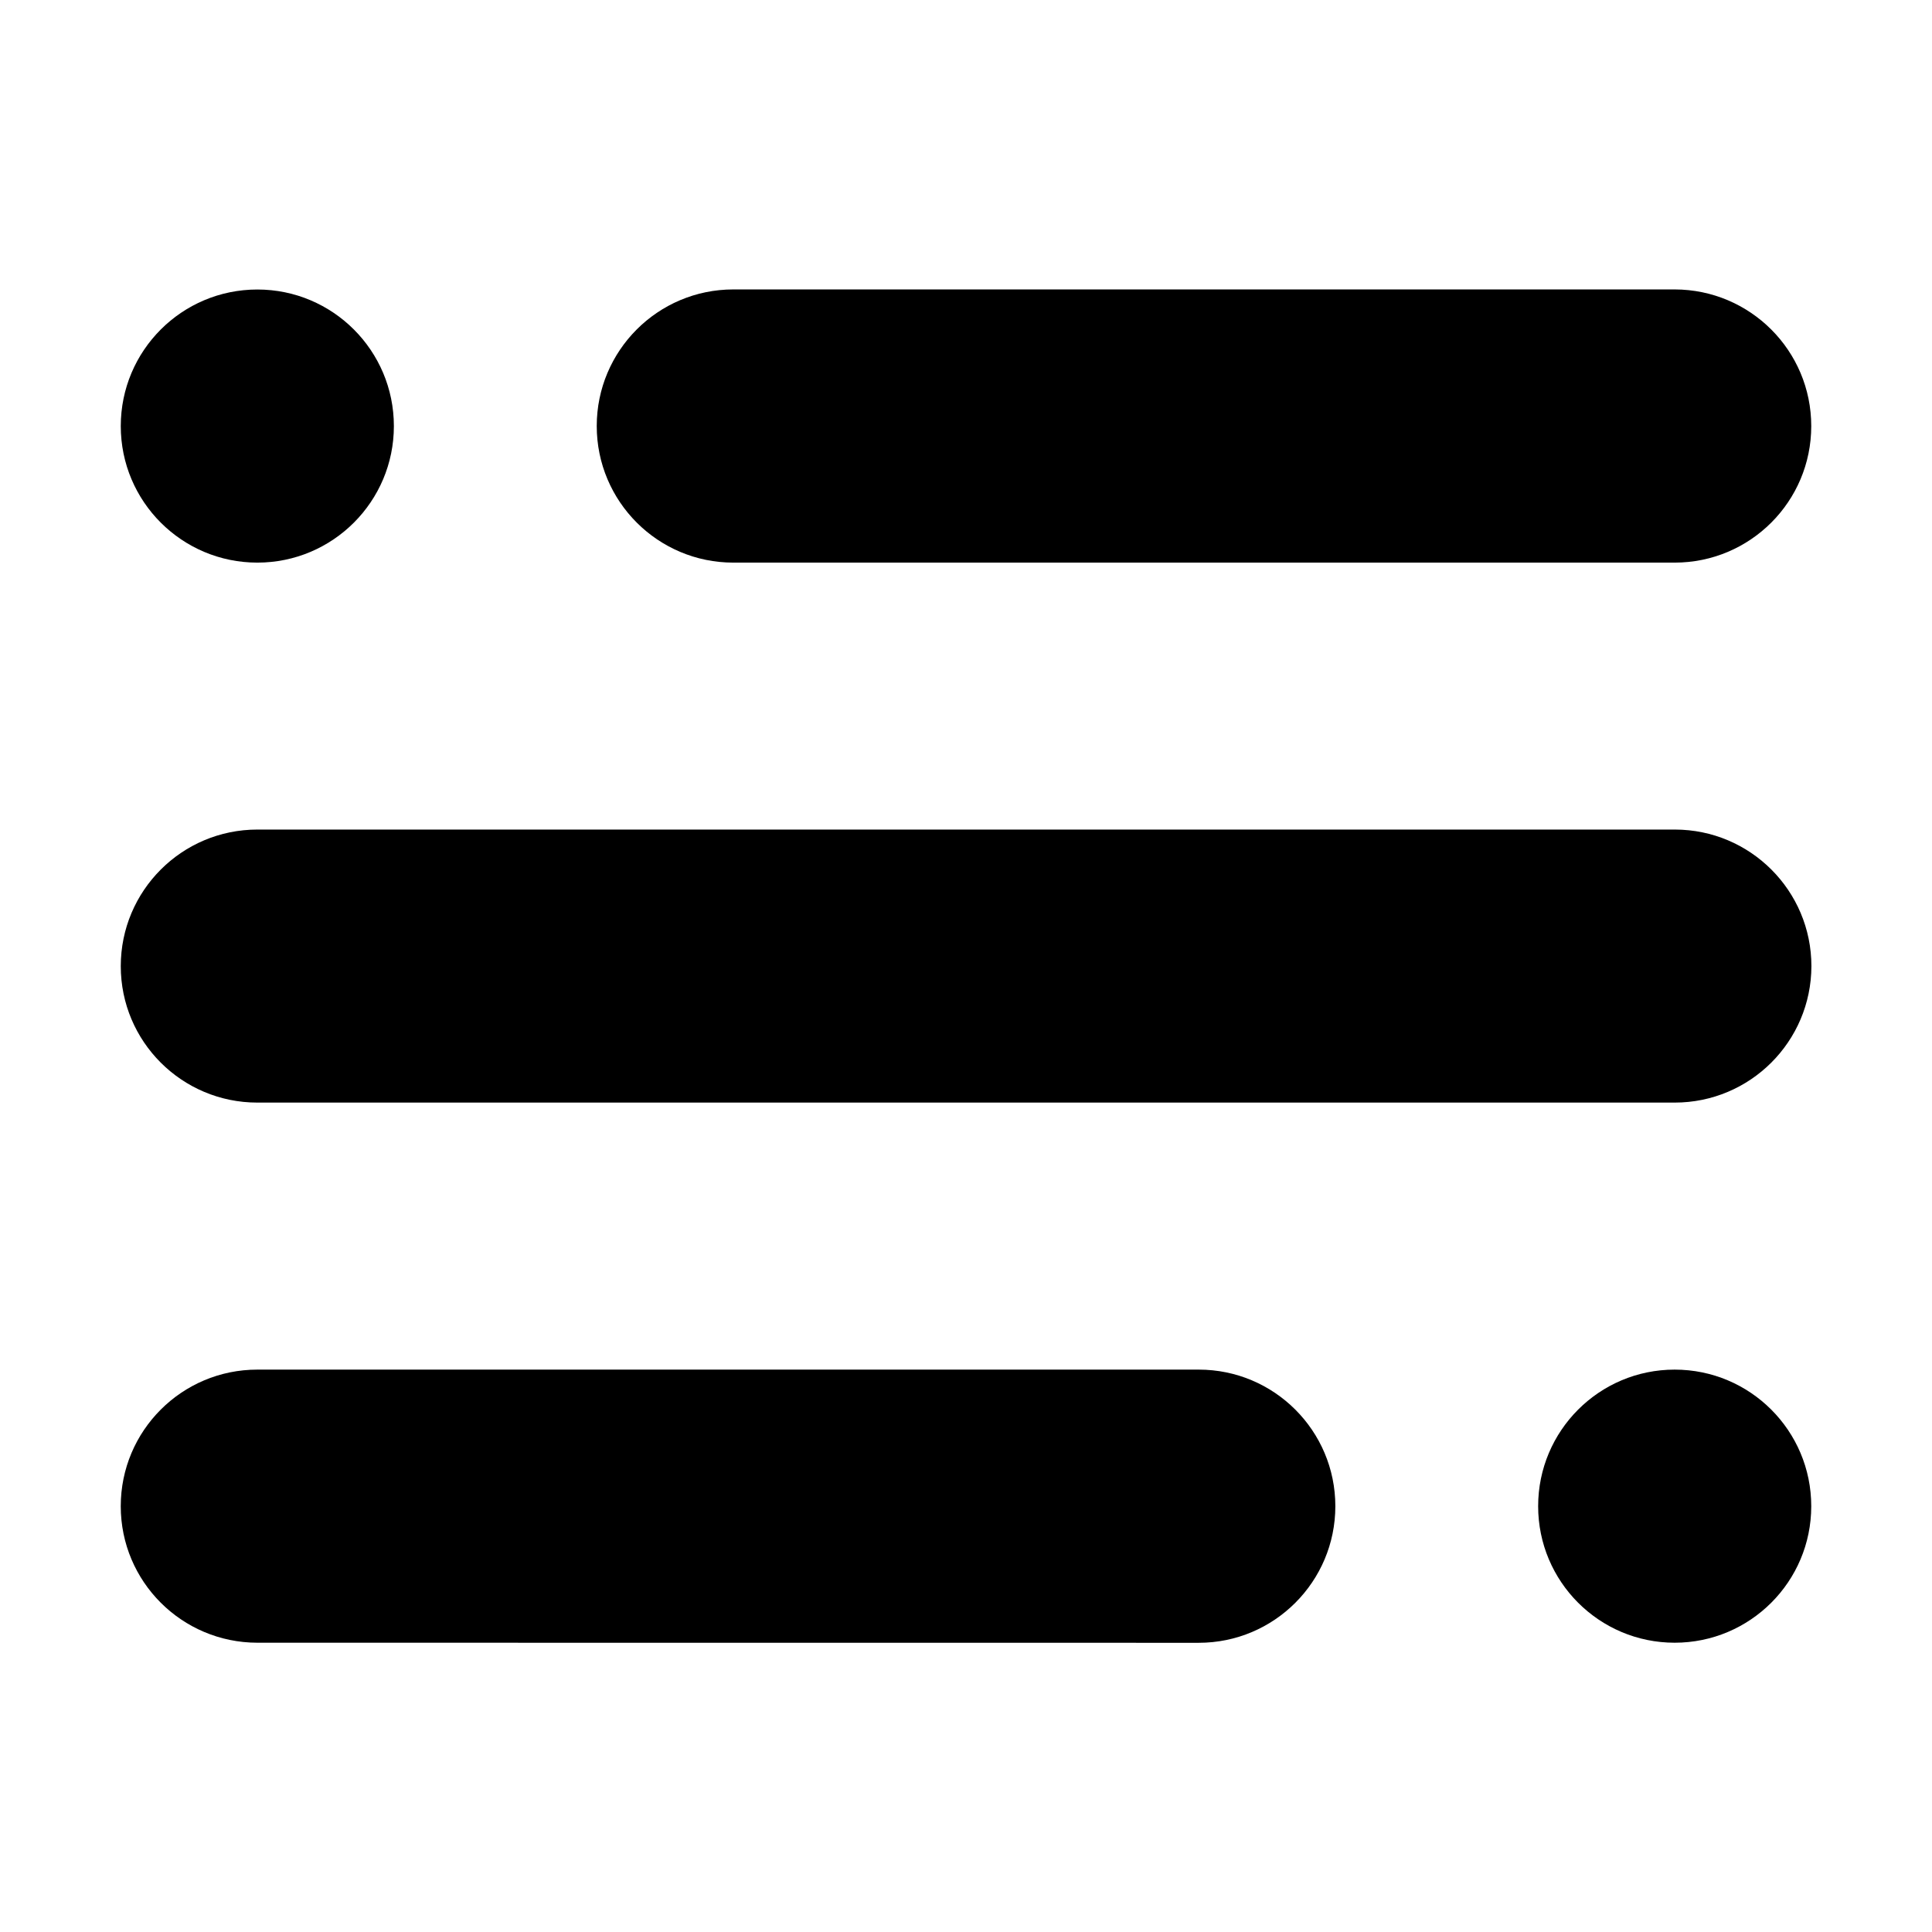
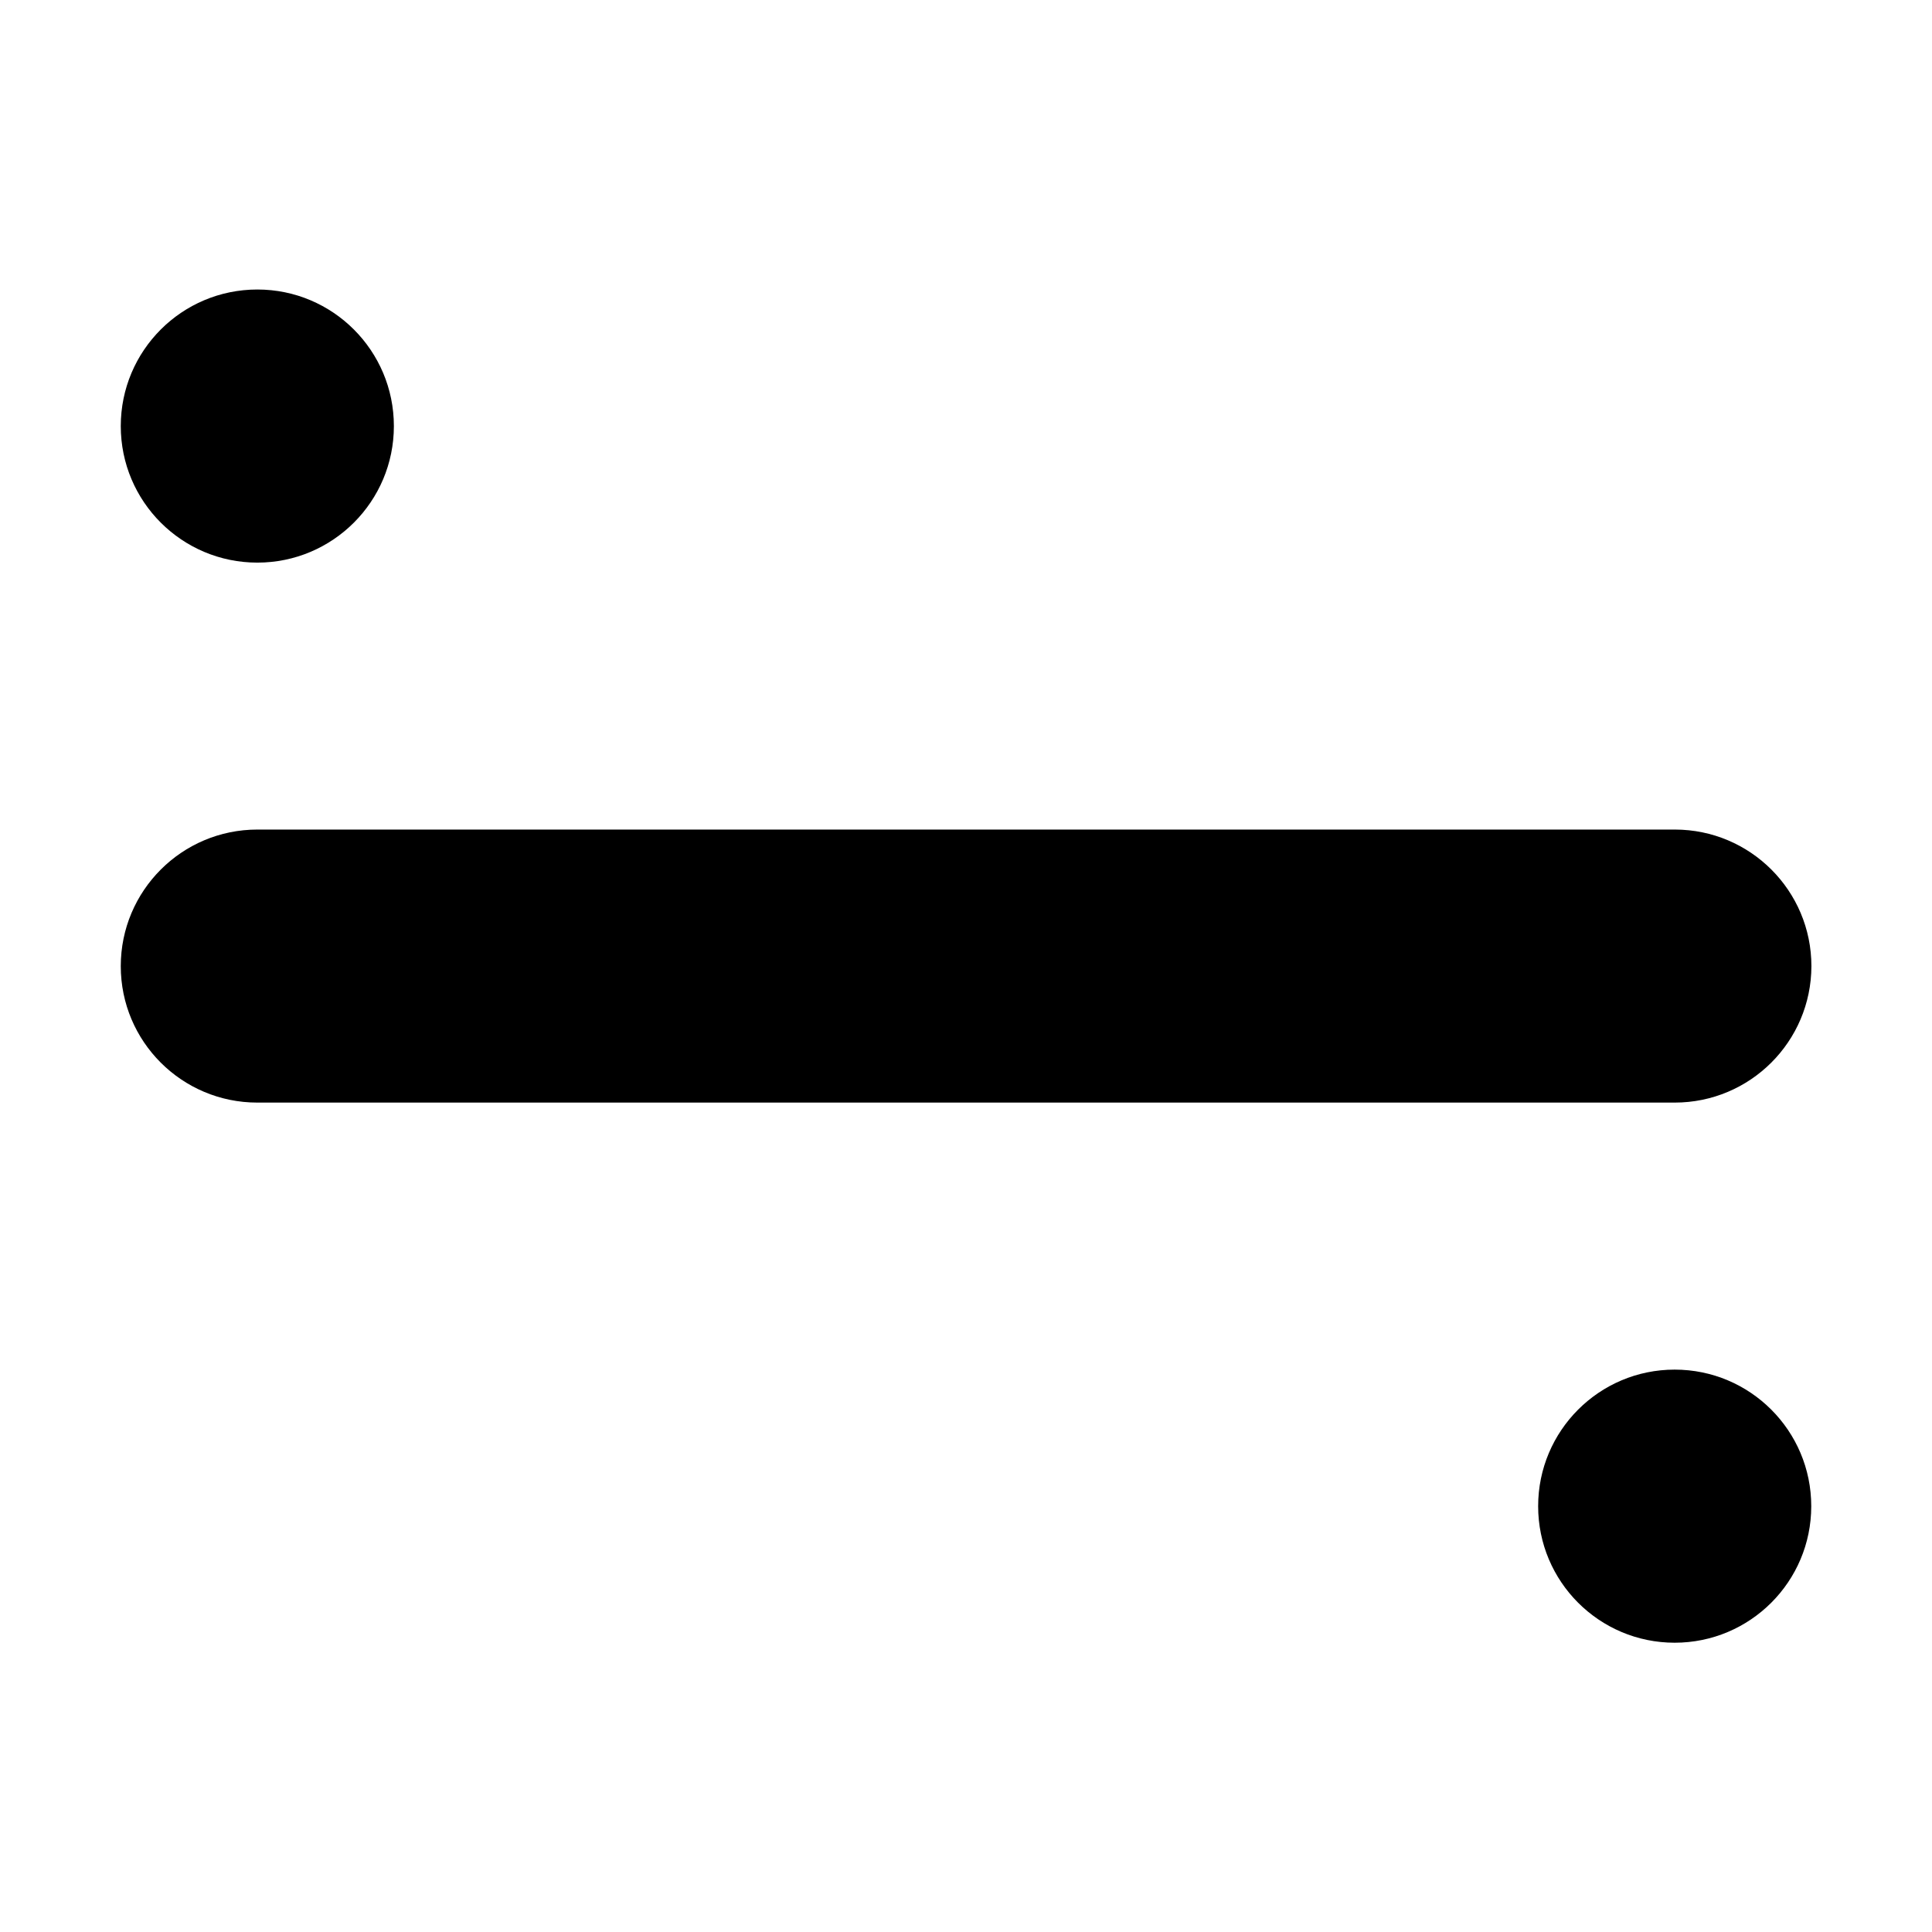
<svg xmlns="http://www.w3.org/2000/svg" viewBox="0 0 100 100" fill-rule="evenodd">
  <path d="m20.387 22.055c0 3.902-3.164 7.066-7.066 7.066-3.906 0-7.07-3.164-7.07-7.066 0-3.906 3.164-7.07 7.07-7.07 3.902 0 7.066 3.164 7.066 7.07" />
  <path d="m93.75 77.961c0 3.902-3.164 7.066-7.07 7.066-3.902 0-7.066-3.164-7.066-7.066 0-3.906 3.164-7.07 7.066-7.07 3.906 0 7.07 3.164 7.07 7.07" />
-   <path d="m86.68 29.121h-48.723c-3.902 0-7.07-3.164-7.07-7.07 0-3.902 3.164-7.07 7.07-7.07h48.727c3.902 0.008 7.066 3.168 7.066 7.074 0 3.902-3.164 7.066-7.07 7.066z" />
  <path d="m86.68 57.07h-73.359c-3.906 0-7.07-3.16-7.07-7.062 0-3.902 3.164-7.07 7.07-7.07h73.367c3.902 0 7.07 3.164 7.07 7.07-0.008 3.902-3.172 7.062-7.078 7.062z" />
-   <path d="m13.32 70.891h48.727c3.902 0 7.07 3.164 7.07 7.07 0 3.902-3.164 7.07-7.07 7.07l-48.727-0.004c-3.906-0.004-7.07-3.164-7.07-7.066 0-3.906 3.164-7.07 7.07-7.07z" />
</svg>